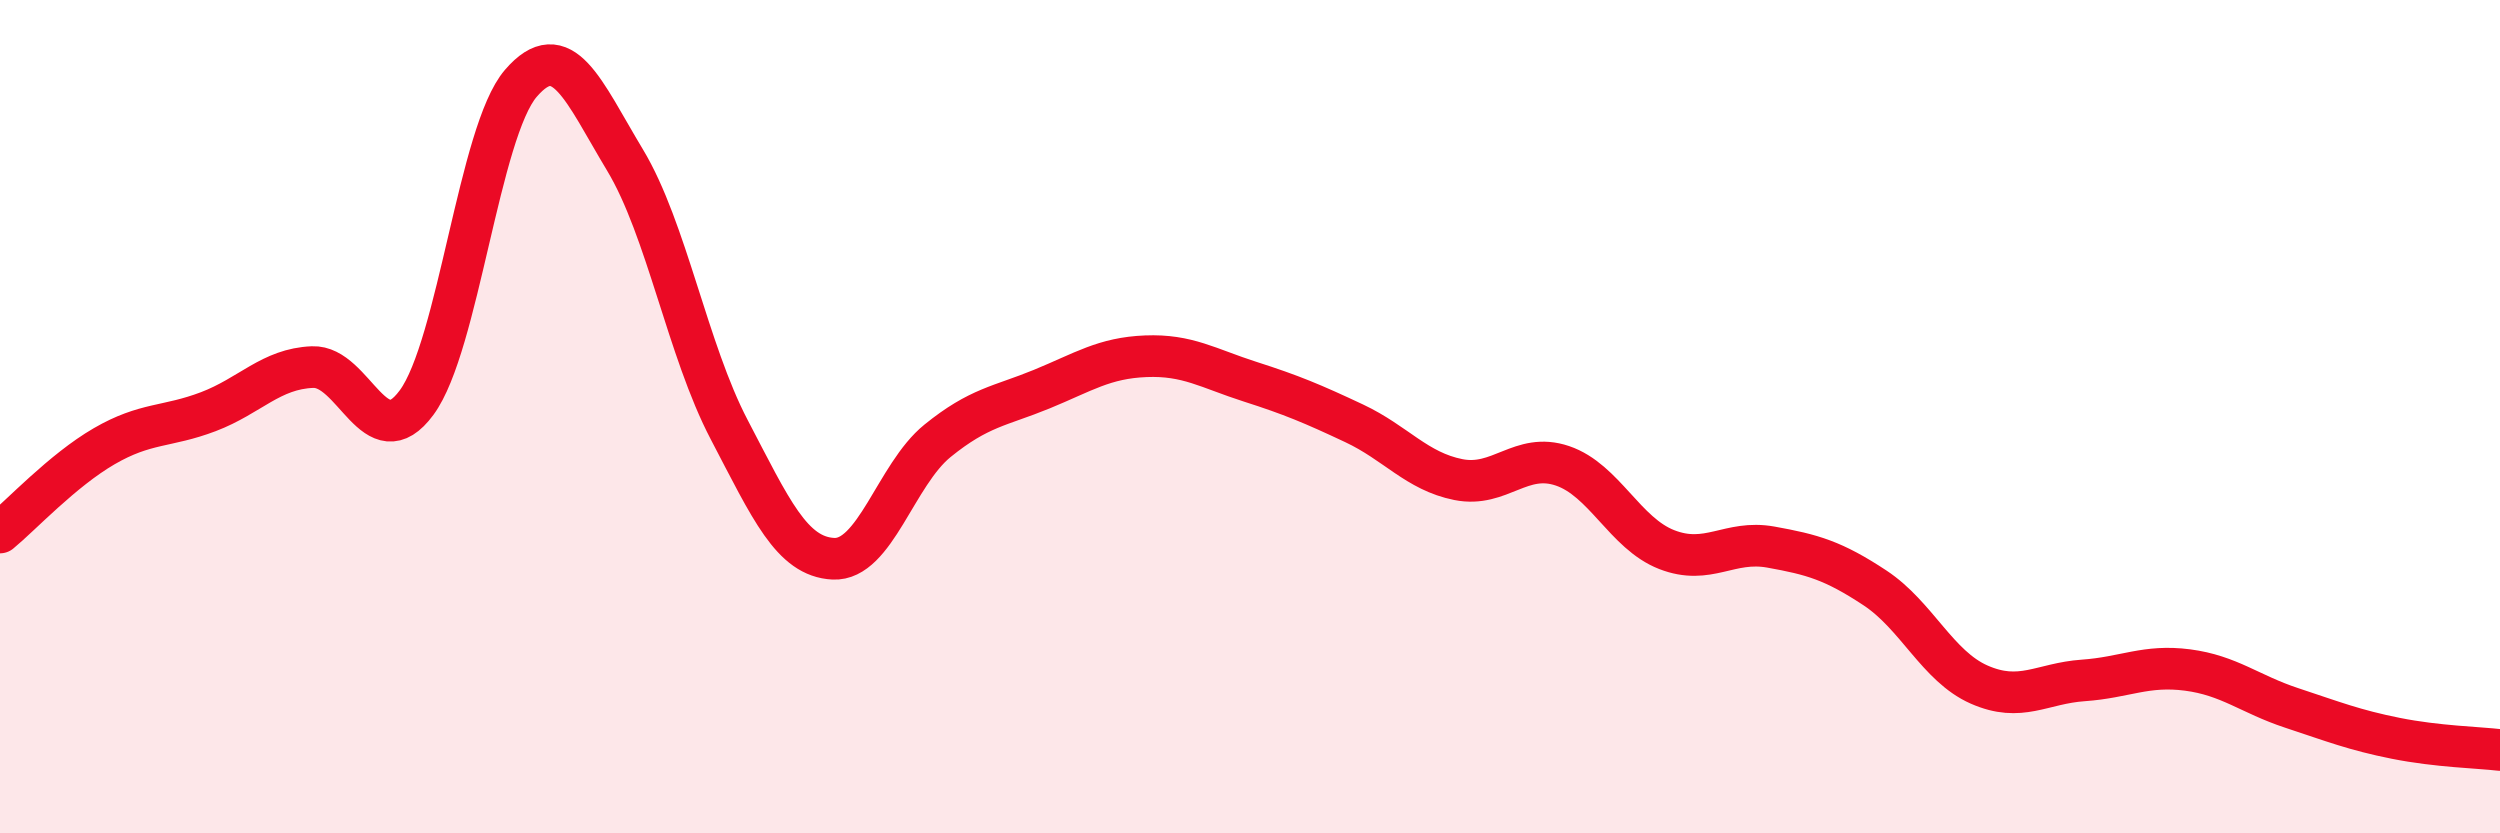
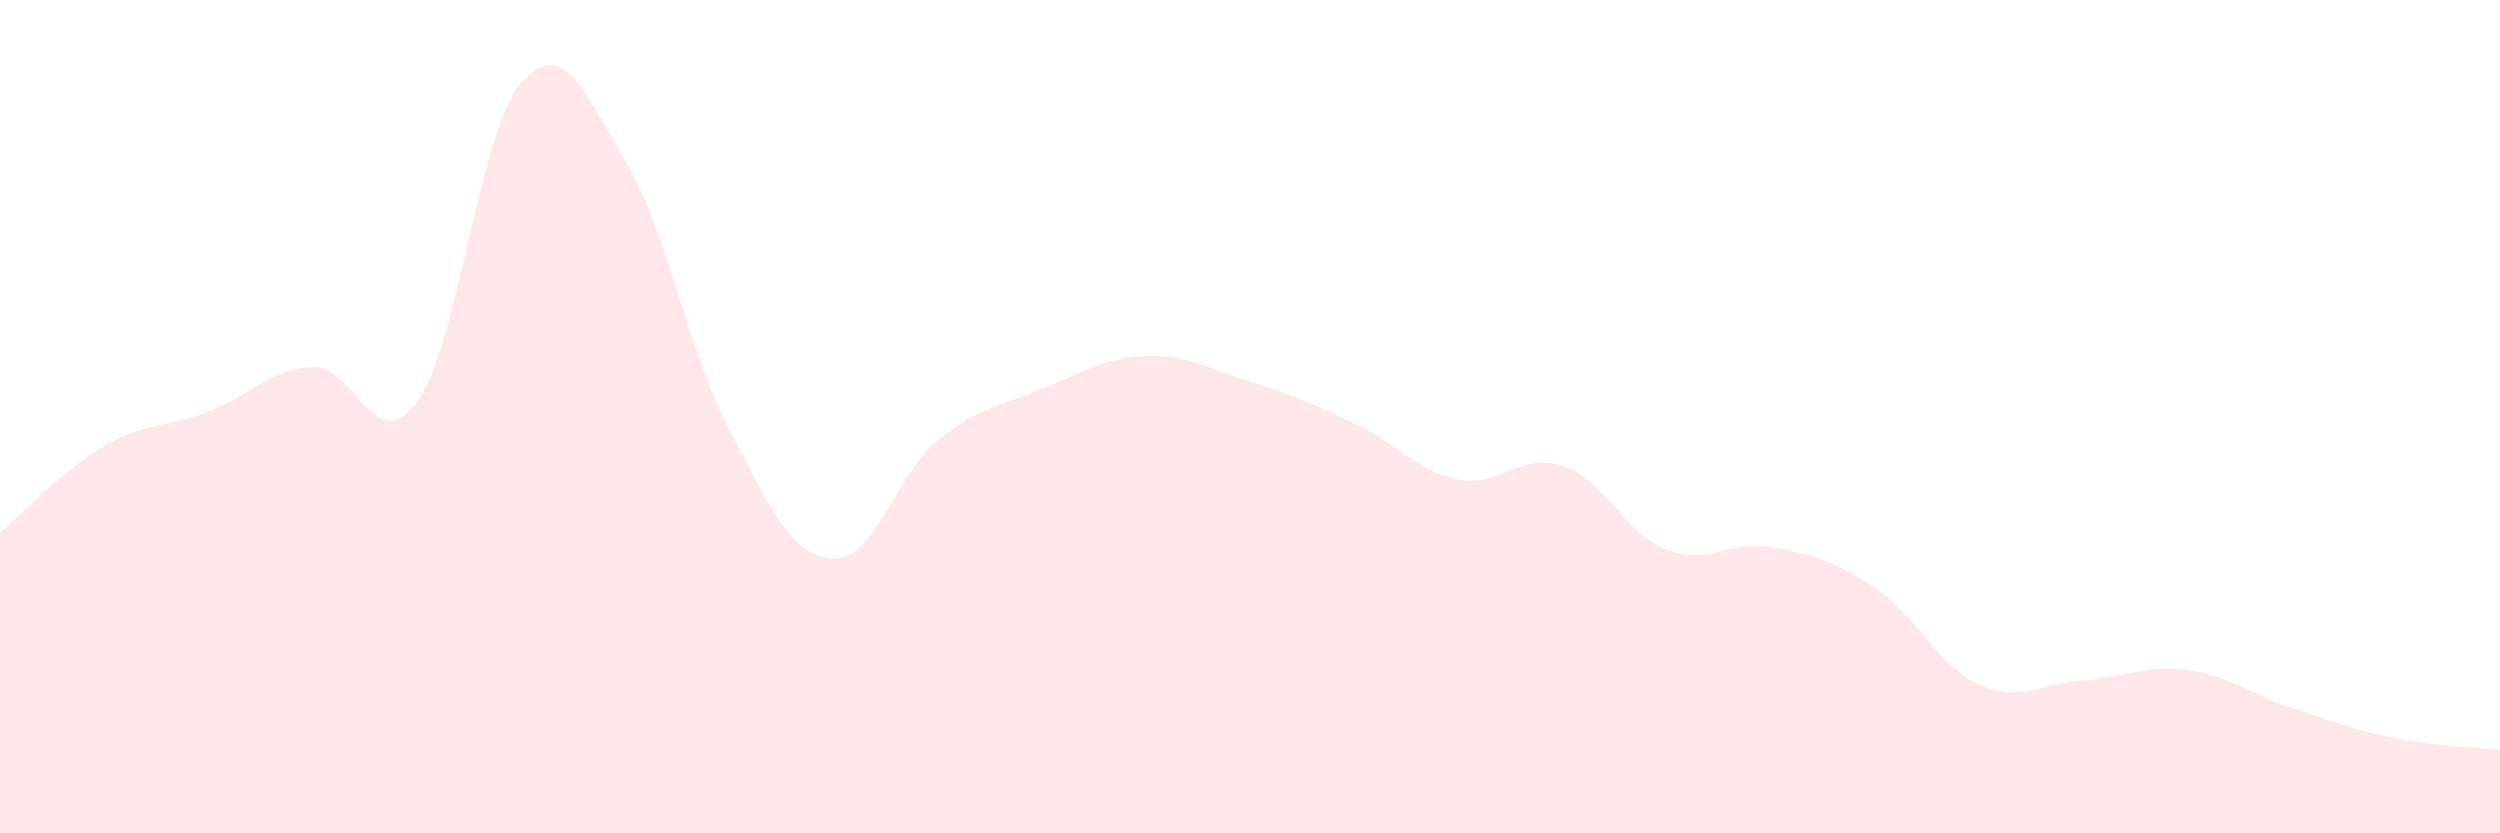
<svg xmlns="http://www.w3.org/2000/svg" width="60" height="20" viewBox="0 0 60 20">
  <path d="M 0,12.78 C 0.5,12.37 1.5,11.29 2.5,10.71 C 3.5,10.13 4,10.26 5,9.88 C 6,9.5 6.5,8.85 7.5,8.81 C 8.5,8.77 9,11.02 10,9.66 C 11,8.3 11.5,3.16 12.5,2 C 13.5,0.84 14,2.18 15,3.84 C 16,5.5 16.5,8.4 17.5,10.31 C 18.5,12.22 19,13.36 20,13.41 C 21,13.46 21.5,11.39 22.5,10.58 C 23.5,9.77 24,9.75 25,9.34 C 26,8.93 26.5,8.59 27.5,8.55 C 28.5,8.51 29,8.84 30,9.16 C 31,9.48 31.5,9.69 32.5,10.16 C 33.5,10.63 34,11.31 35,11.51 C 36,11.71 36.5,10.84 37.5,11.18 C 38.5,11.52 39,12.8 40,13.19 C 41,13.58 41.5,12.95 42.5,13.13 C 43.5,13.31 44,13.45 45,14.11 C 46,14.77 46.5,15.99 47.5,16.43 C 48.5,16.87 49,16.4 50,16.33 C 51,16.26 51.5,15.95 52.5,16.08 C 53.5,16.21 54,16.66 55,16.99 C 56,17.32 56.5,17.52 57.5,17.72 C 58.5,17.92 59.5,17.94 60,18L60 20L0 20Z" fill="#EB0A25" opacity="0.1" stroke-linecap="round" stroke-linejoin="round" />
-   <path d="M 0,12.78 C 0.5,12.37 1.5,11.29 2.5,10.71 C 3.5,10.13 4,10.26 5,9.88 C 6,9.5 6.5,8.85 7.5,8.81 C 8.5,8.77 9,11.02 10,9.66 C 11,8.3 11.5,3.16 12.5,2 C 13.5,0.84 14,2.18 15,3.84 C 16,5.5 16.5,8.4 17.5,10.31 C 18.5,12.22 19,13.36 20,13.41 C 21,13.46 21.5,11.39 22.5,10.58 C 23.5,9.77 24,9.75 25,9.34 C 26,8.93 26.5,8.59 27.5,8.55 C 28.5,8.51 29,8.84 30,9.16 C 31,9.48 31.5,9.69 32.5,10.16 C 33.5,10.63 34,11.31 35,11.51 C 36,11.71 36.5,10.84 37.5,11.18 C 38.5,11.52 39,12.8 40,13.19 C 41,13.58 41.5,12.95 42.5,13.13 C 43.5,13.31 44,13.45 45,14.11 C 46,14.77 46.5,15.99 47.5,16.43 C 48.5,16.87 49,16.4 50,16.33 C 51,16.26 51.5,15.95 52.5,16.08 C 53.5,16.21 54,16.66 55,16.99 C 56,17.32 56.5,17.52 57.5,17.72 C 58.5,17.92 59.5,17.94 60,18" stroke="#EB0A25" stroke-width="1" fill="none" stroke-linecap="round" stroke-linejoin="round" />
</svg>